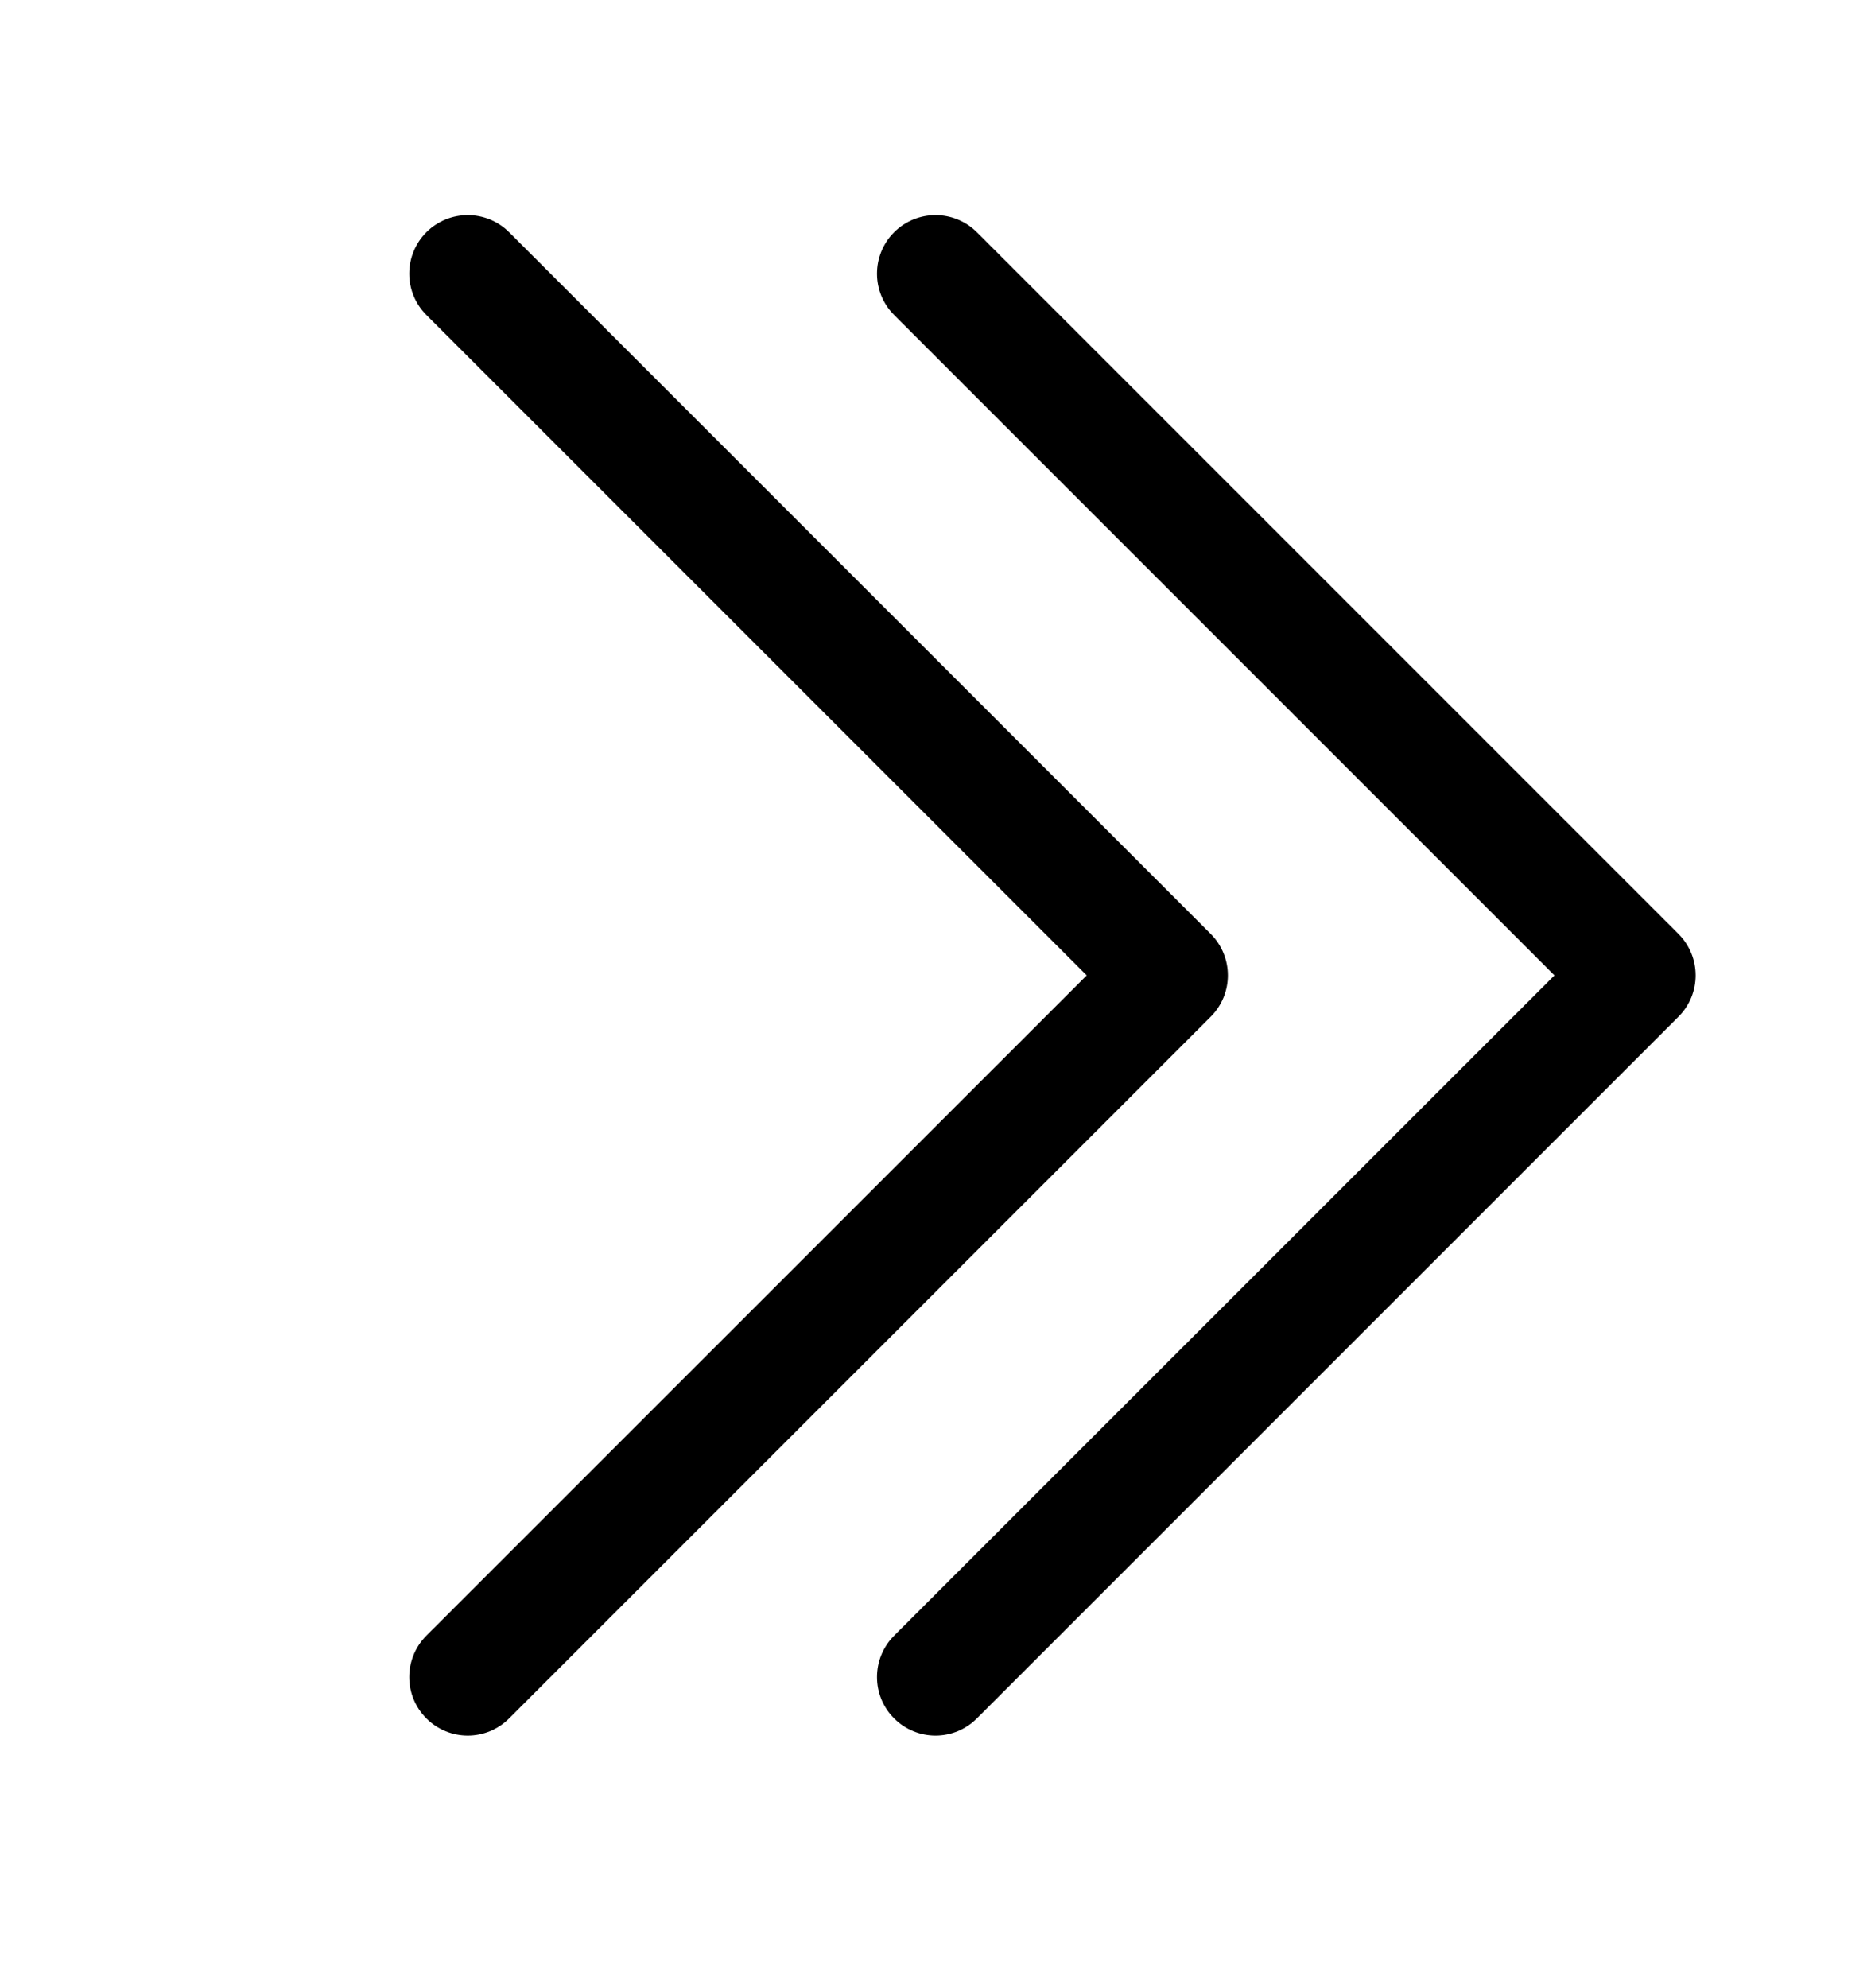
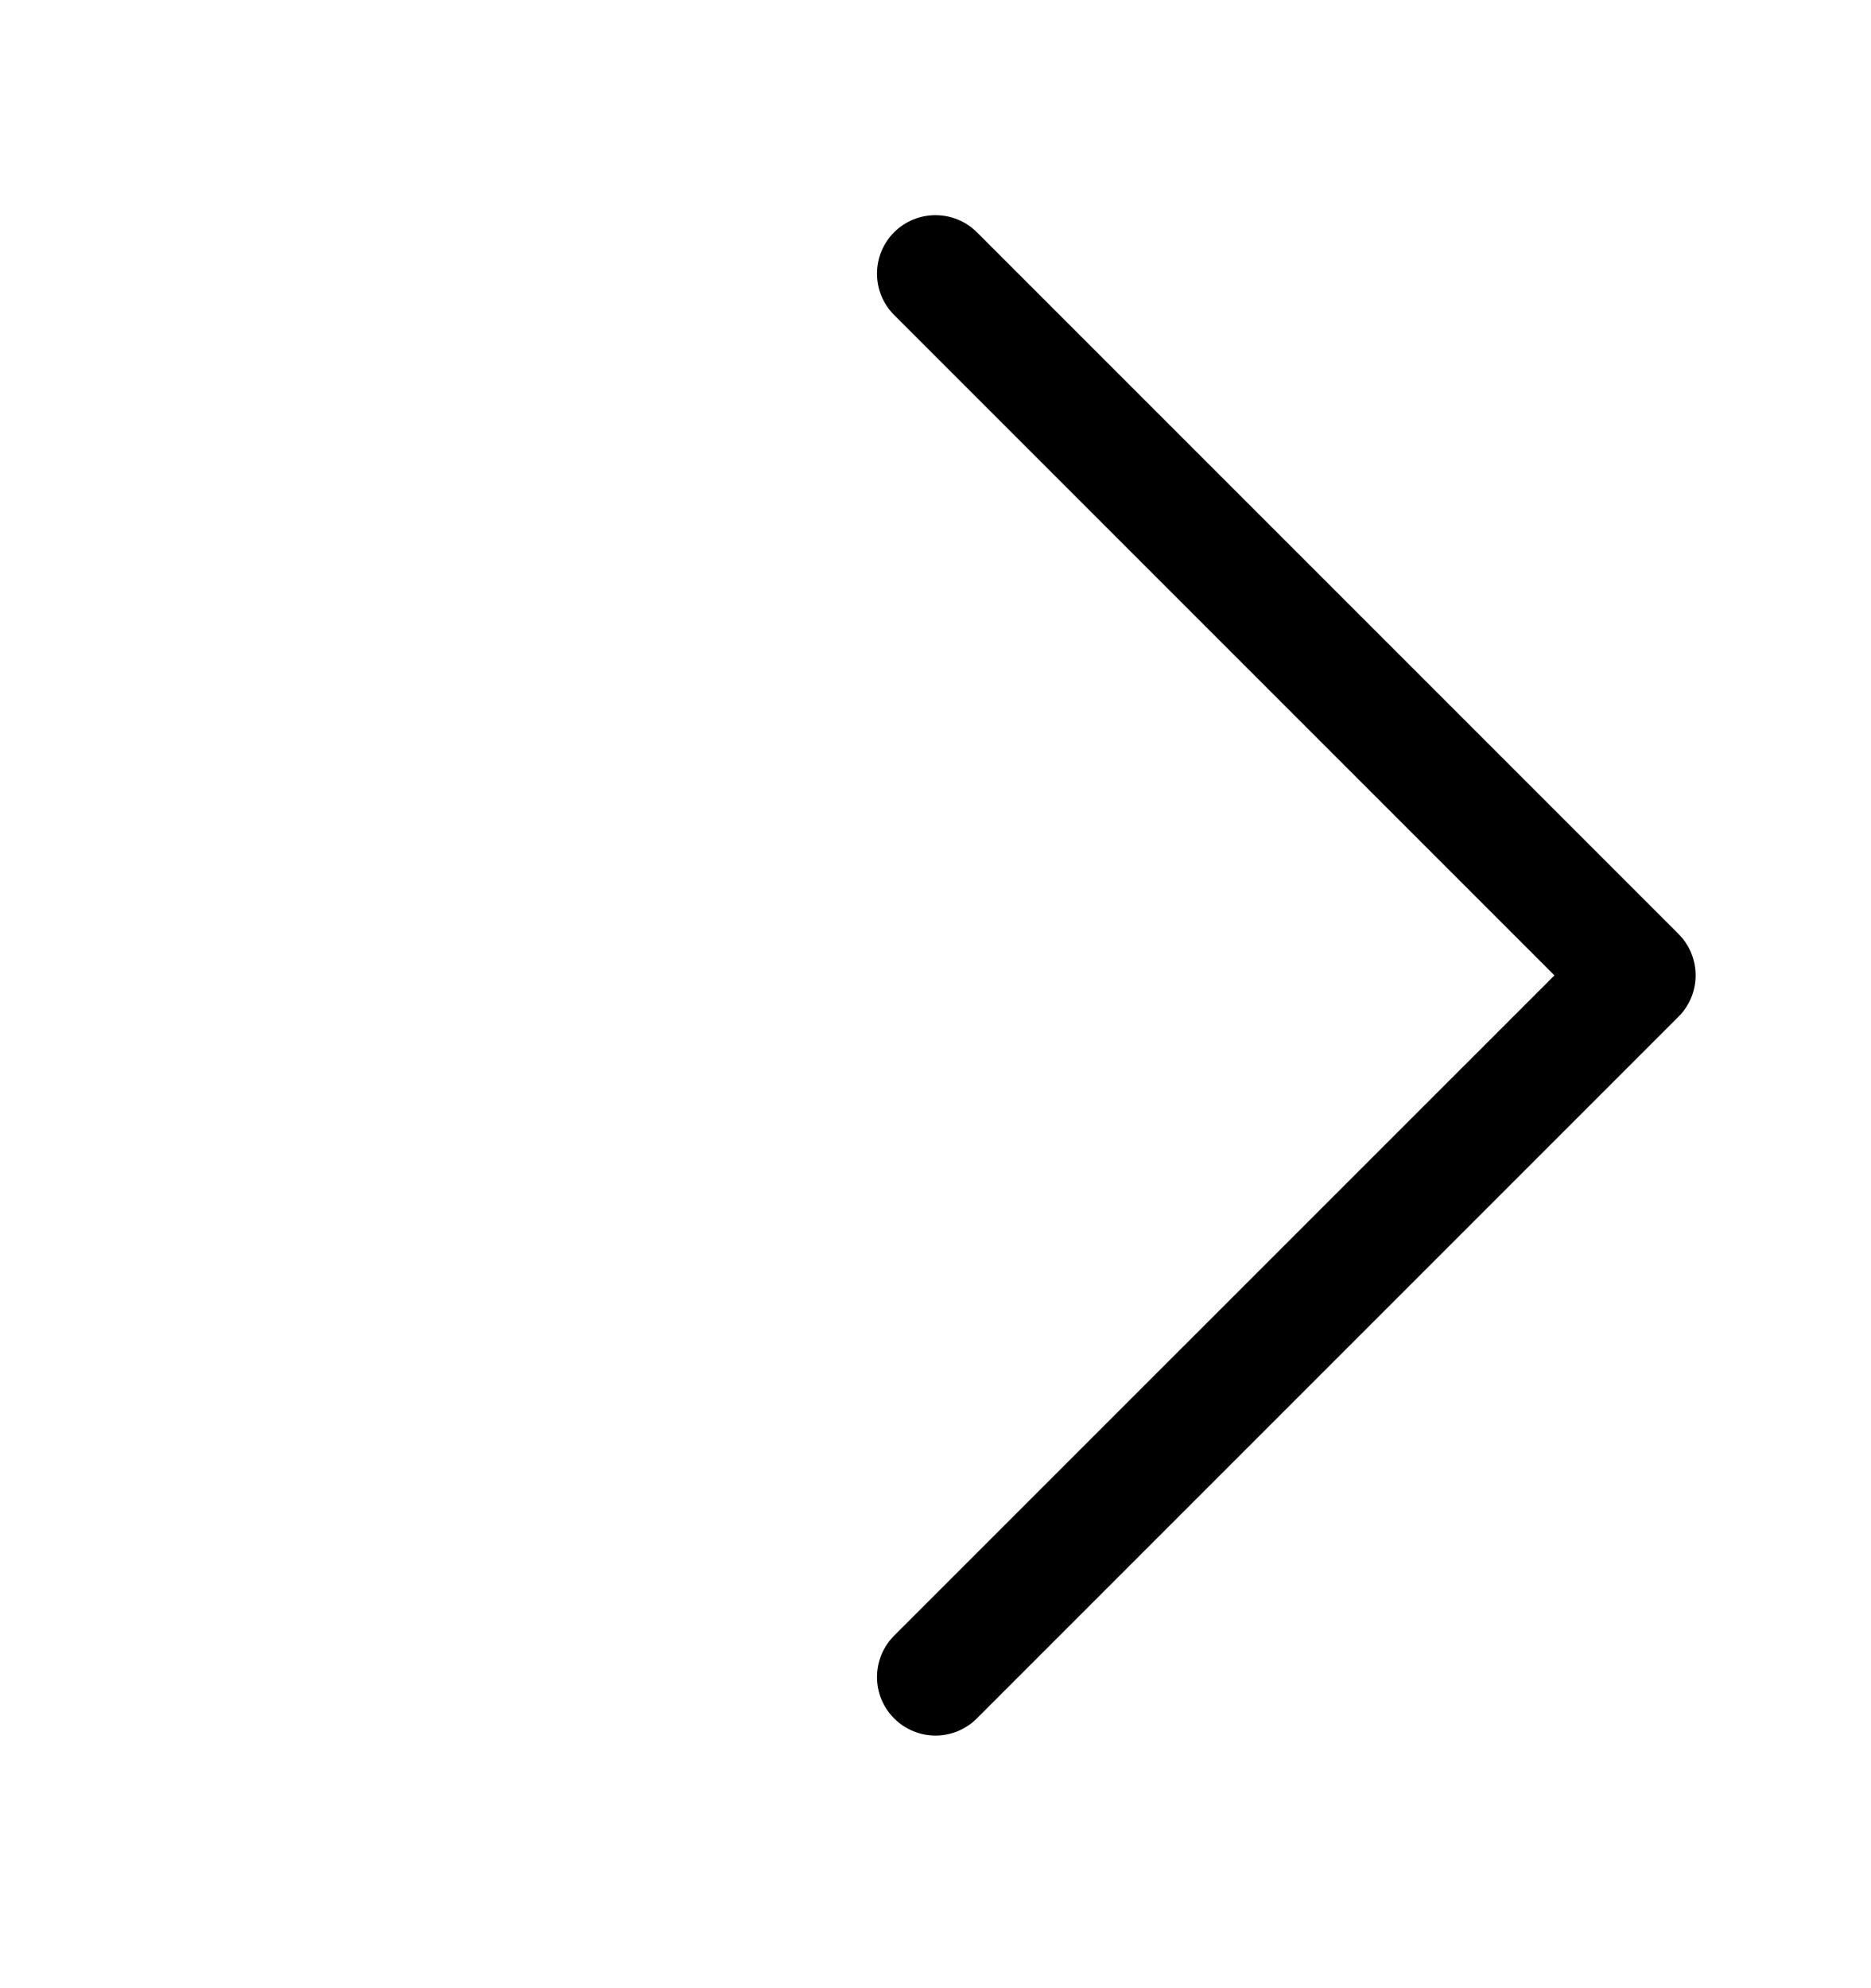
<svg xmlns="http://www.w3.org/2000/svg" width="16" height="17" viewBox="0 0 16 17" fill="none">
  <g id="chevron-double-right">
-     <path id="Path (Stroke)" fill-rule="evenodd" clip-rule="evenodd" d="M3.646 1.986C3.842 1.791 4.158 1.791 4.354 1.986L10.354 7.986C10.549 8.182 10.549 8.498 10.354 8.693L4.354 14.693C4.158 14.889 3.842 14.889 3.646 14.693C3.451 14.498 3.451 14.182 3.646 13.986L9.293 8.34L3.646 2.693C3.451 2.498 3.451 2.182 3.646 1.986Z" fill="black" />
    <path id="Path (Stroke)_2" fill-rule="evenodd" clip-rule="evenodd" d="M7.646 1.986C7.842 1.791 8.158 1.791 8.354 1.986L14.354 7.986C14.549 8.182 14.549 8.498 14.354 8.693L8.354 14.693C8.158 14.889 7.842 14.889 7.646 14.693C7.451 14.498 7.451 14.182 7.646 13.986L13.293 8.34L7.646 2.693C7.451 2.498 7.451 2.182 7.646 1.986Z" fill="black" />
  </g>
</svg>